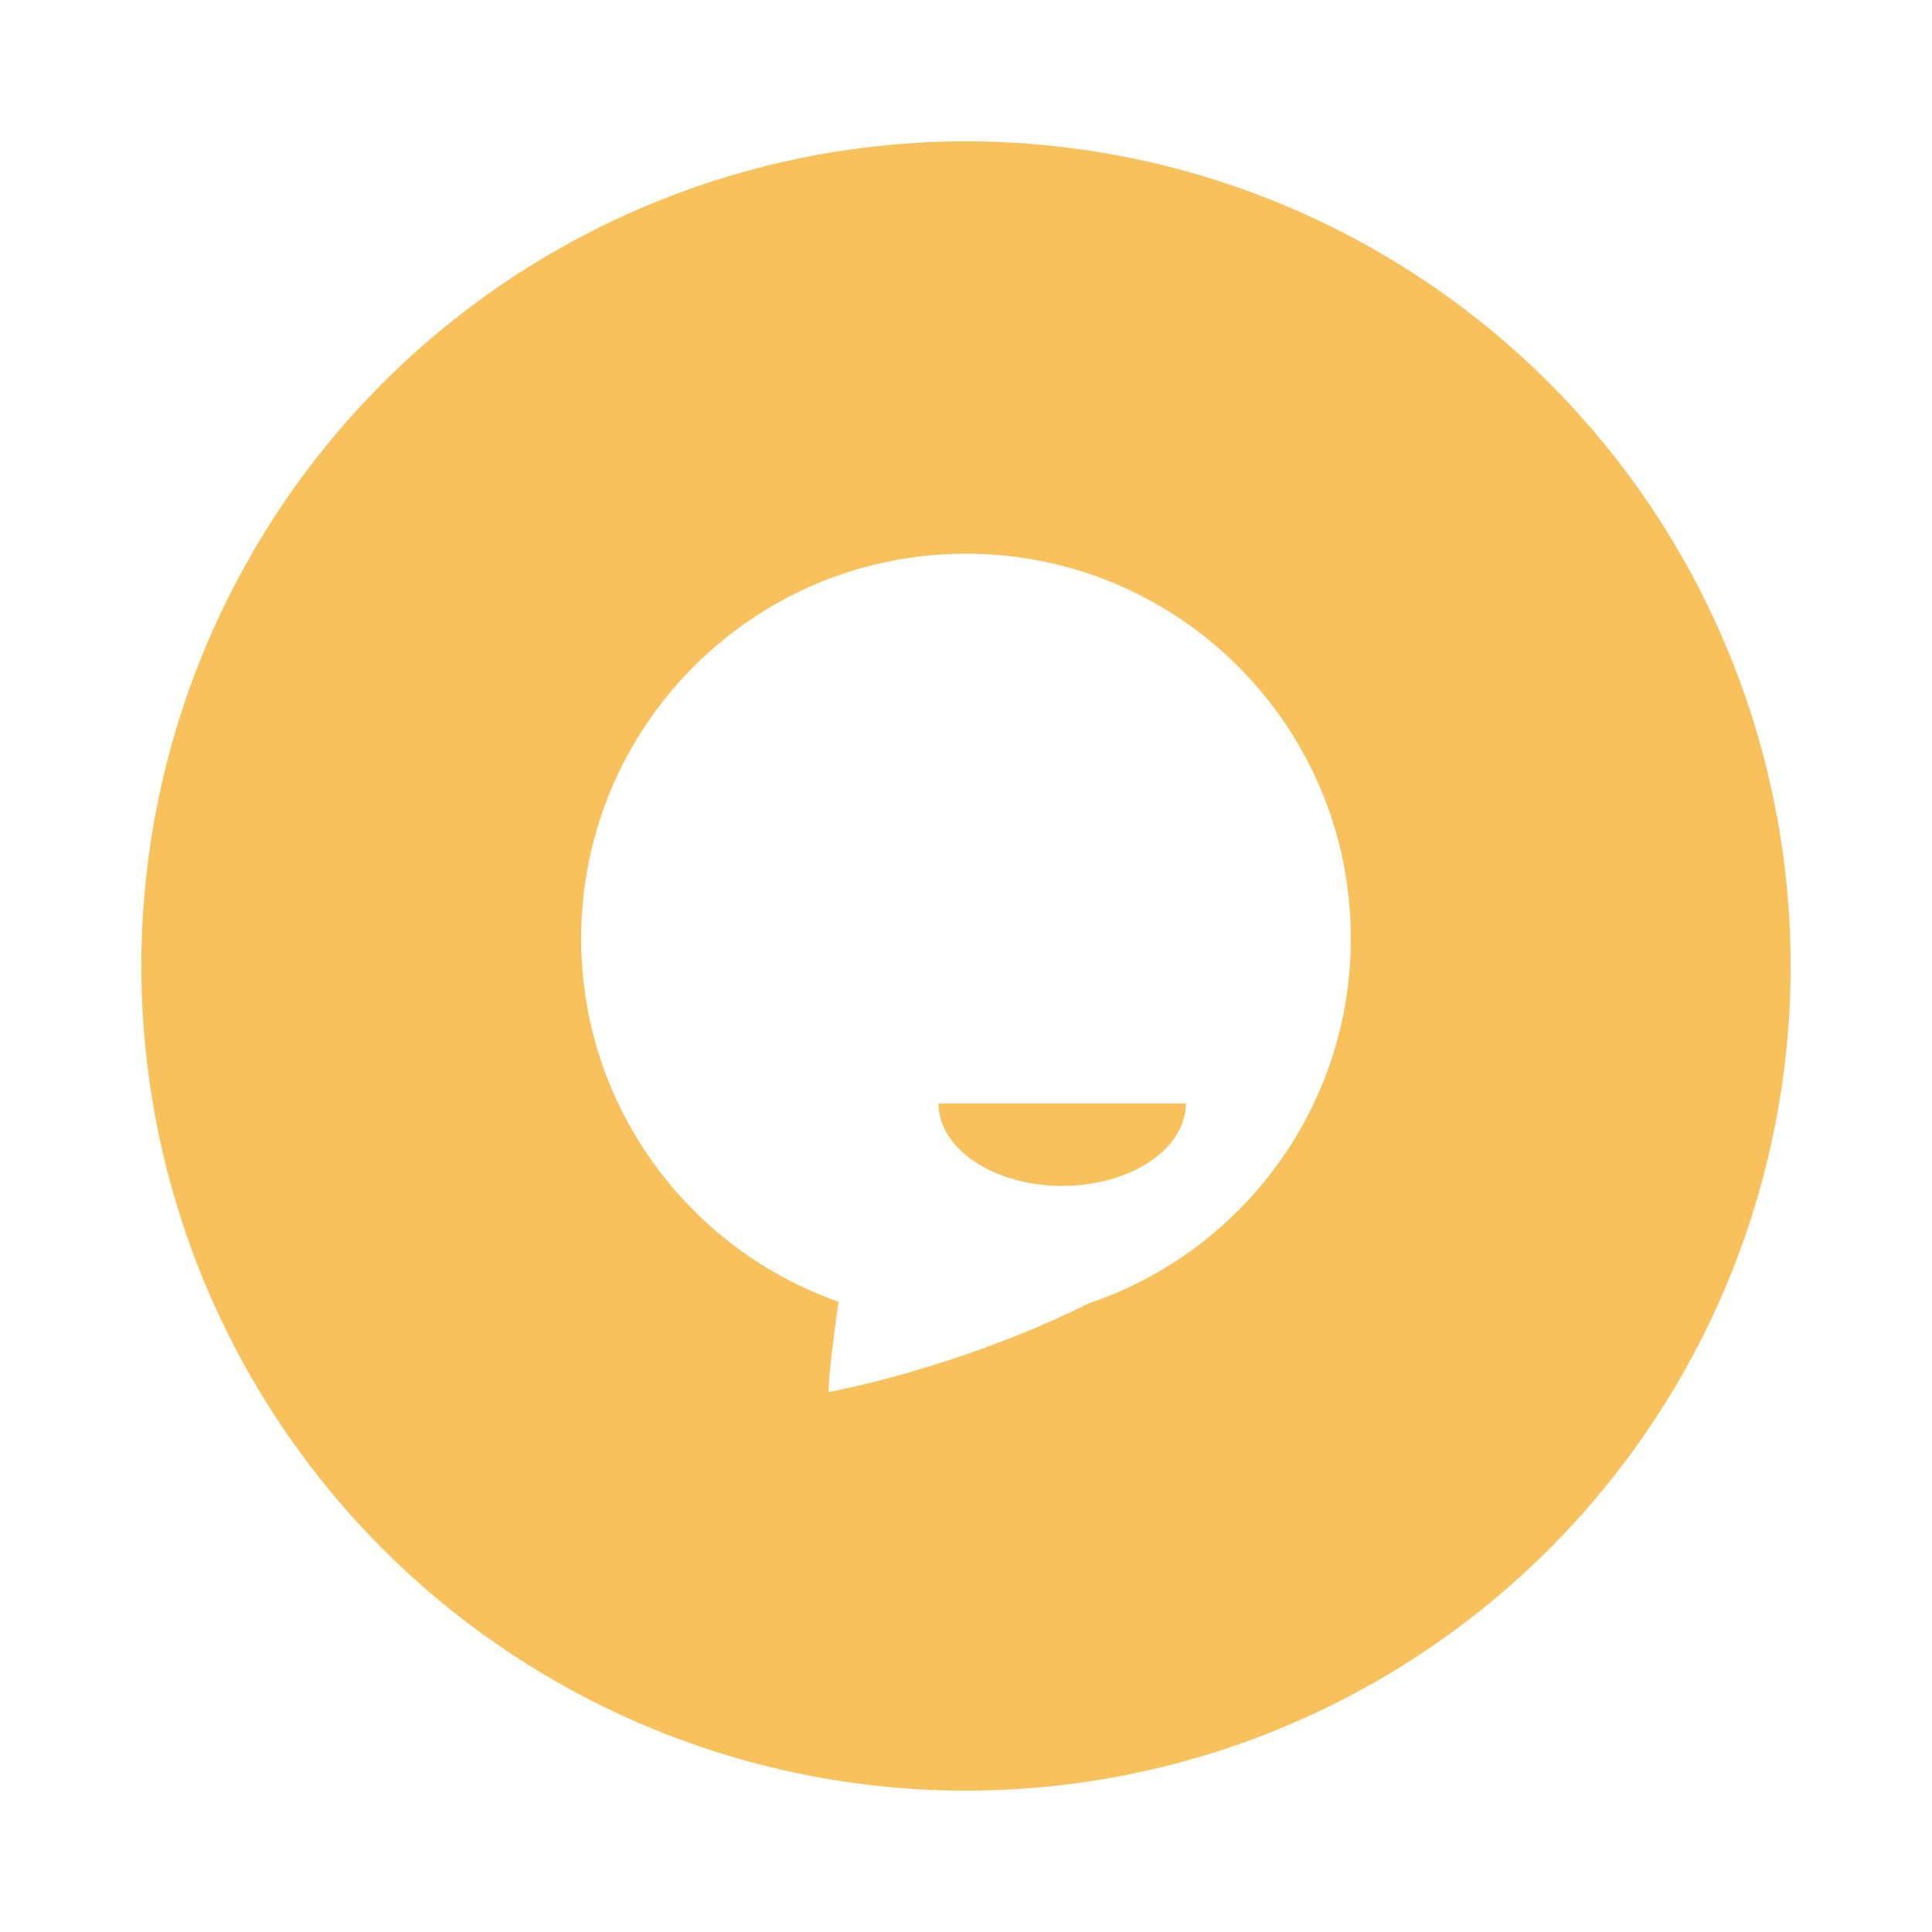
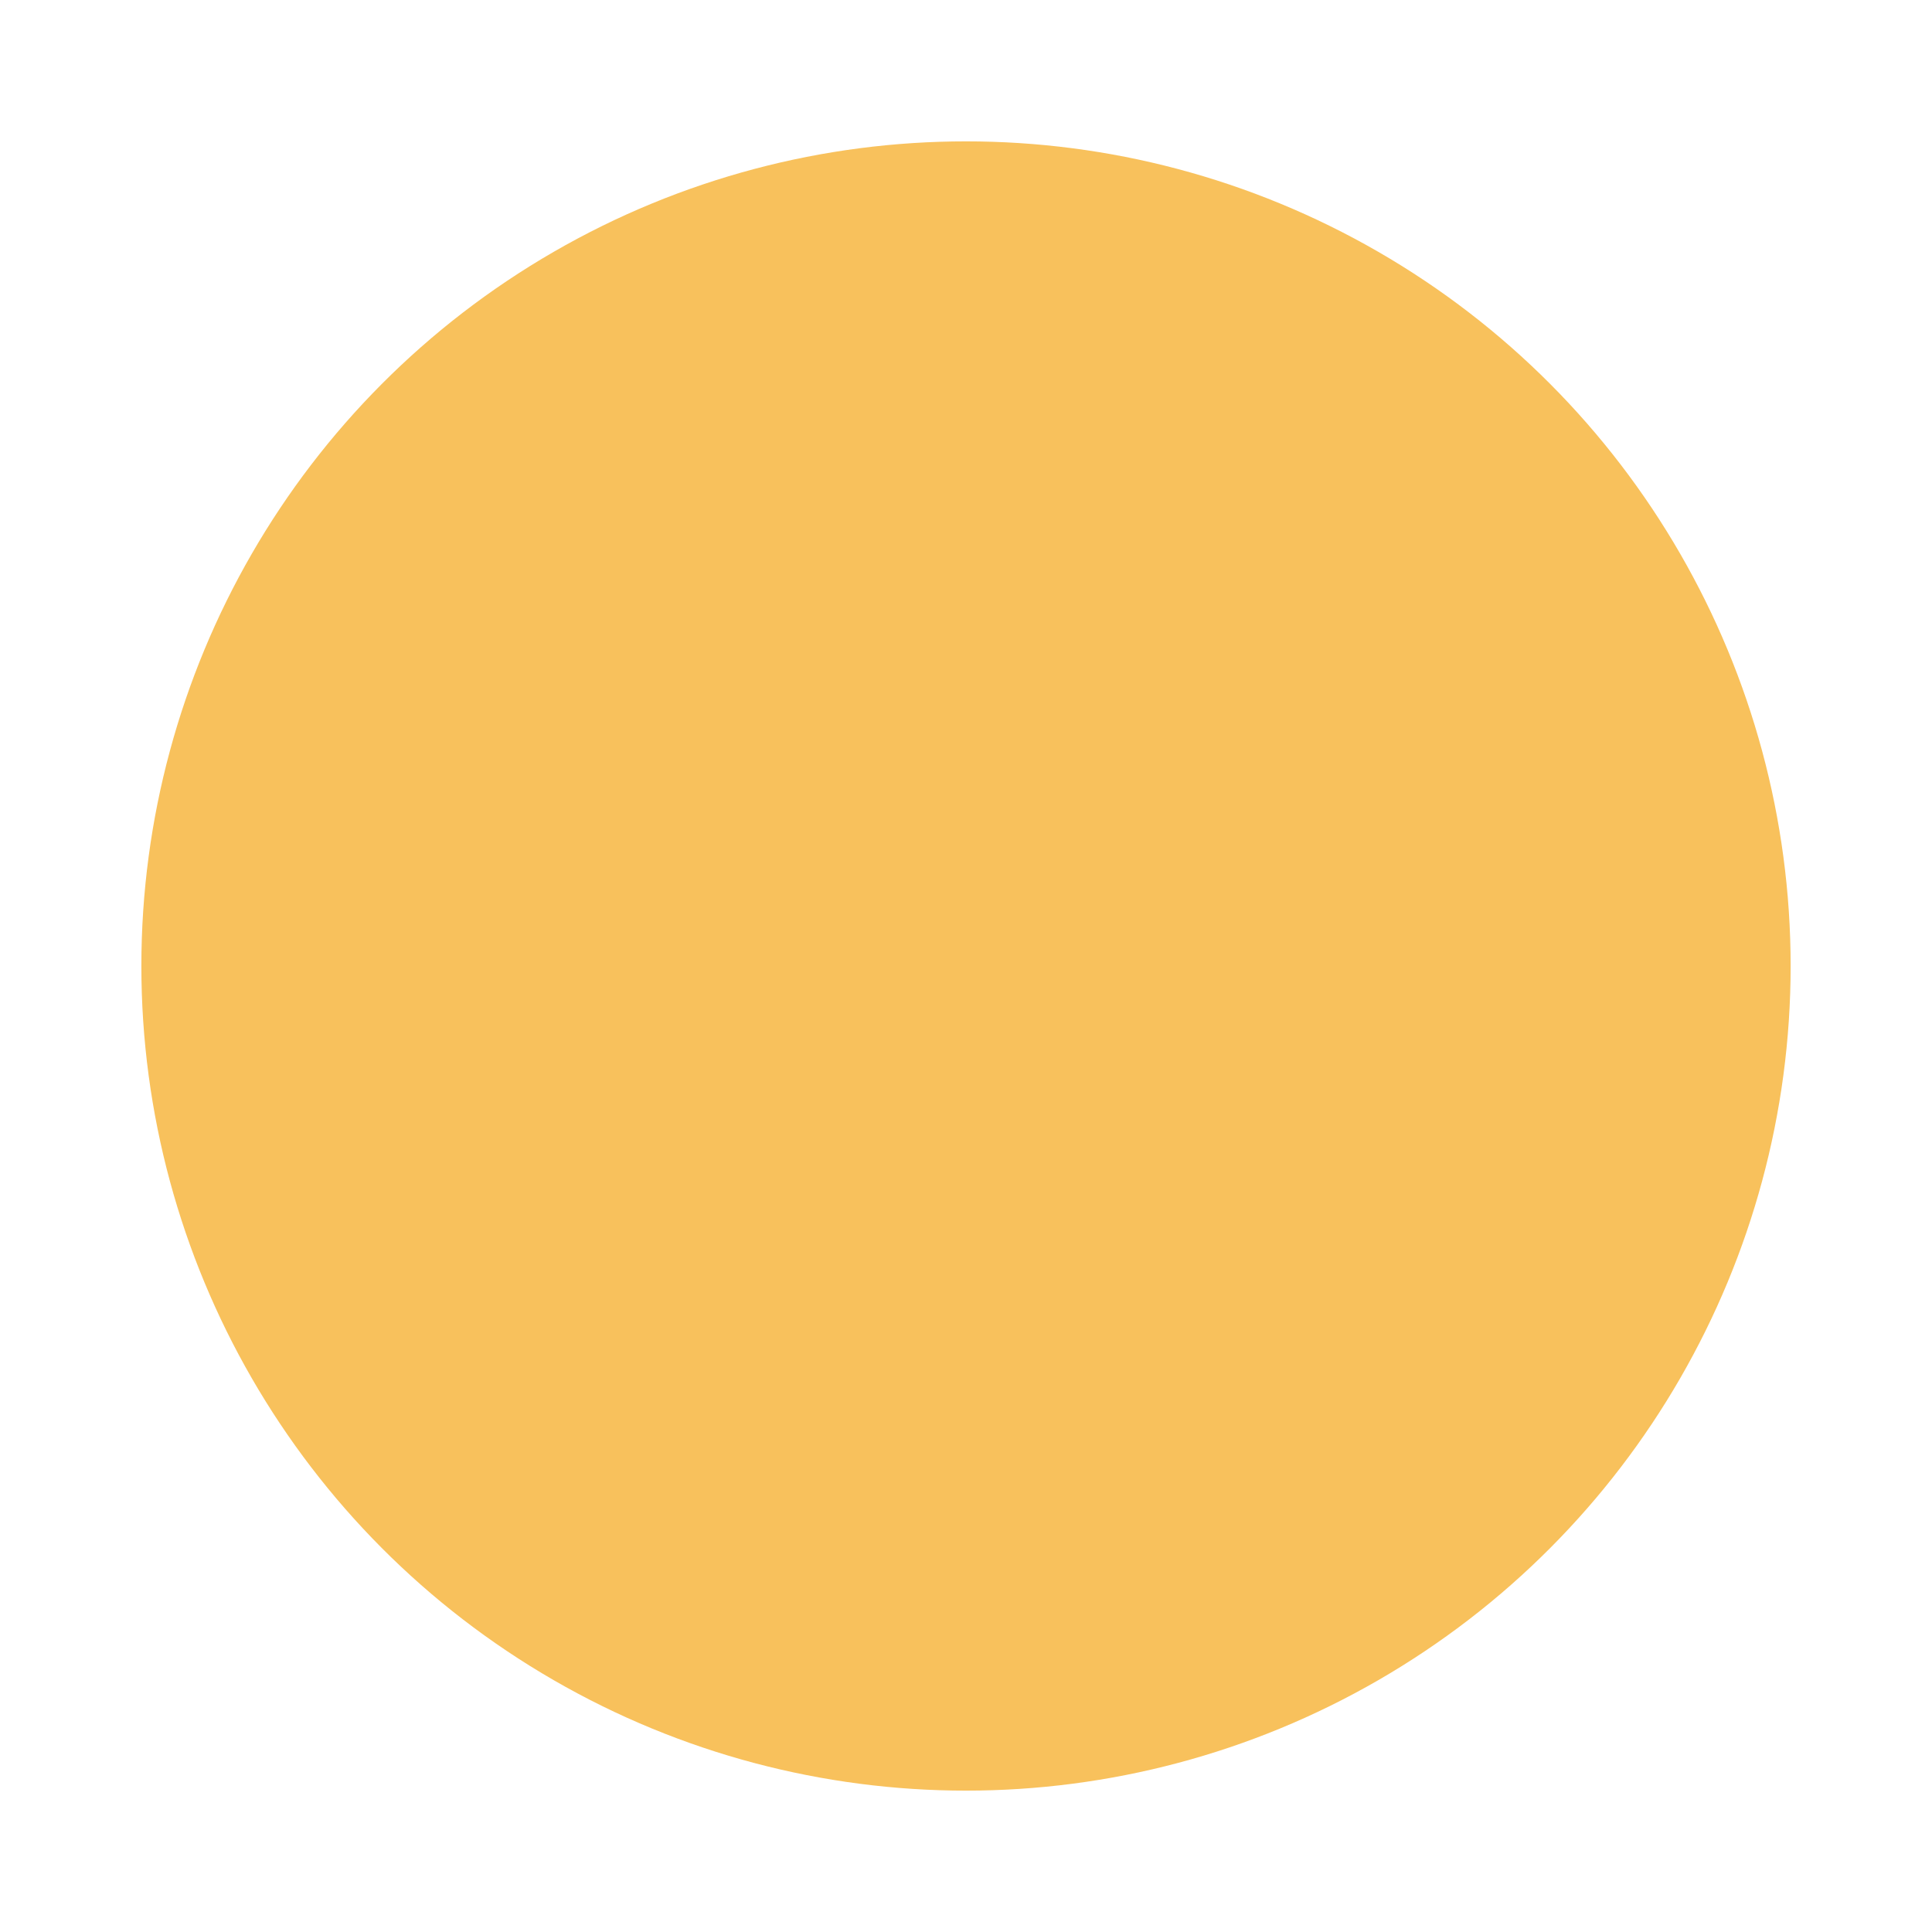
<svg xmlns="http://www.w3.org/2000/svg" width="82" height="82" viewBox="0 0 82 82" fill="none">
  <g filter="url(#filter0_d_948_86013)">
    <circle cx="41" cy="41" r="35" fill="#F8C15C" />
  </g>
-   <path fill-rule="evenodd" clip-rule="evenodd" d="M57.333 39.833C57.333 47.027 52.683 53.134 46.225 55.313C42.174 57.331 37.836 58.57 35.167 59.083C35.167 58.373 35.359 56.925 35.587 55.248C29.227 53.015 24.667 46.957 24.667 39.833C24.667 30.813 31.979 23.5 41 23.5C50.021 23.5 57.333 30.813 57.333 39.833ZM50.333 46.833C50.333 48.766 47.983 50.333 45.083 50.333C42.184 50.333 39.833 48.766 39.833 46.833H50.333Z" fill="white" />
  <defs>
    <filter id="filter0_d_948_86013" x="0" y="0" width="82" height="82" filterUnits="userSpaceOnUse" color-interpolation-filters="sRGB">
      <feFlood flood-opacity="0" result="BackgroundImageFix" />
      <feColorMatrix in="SourceAlpha" type="matrix" values="0 0 0 0 0 0 0 0 0 0 0 0 0 0 0 0 0 0 127 0" result="hardAlpha" />
      <feMorphology radius="2" operator="dilate" in="SourceAlpha" result="effect1_dropShadow_948_86013" />
      <feOffset />
      <feGaussianBlur stdDeviation="2" />
      <feComposite in2="hardAlpha" operator="out" />
      <feColorMatrix type="matrix" values="0 0 0 0 0 0 0 0 0 0 0 0 0 0 0 0 0 0 0.03 0" />
      <feBlend mode="normal" in2="BackgroundImageFix" result="effect1_dropShadow_948_86013" />
      <feBlend mode="normal" in="SourceGraphic" in2="effect1_dropShadow_948_86013" result="shape" />
    </filter>
  </defs>
</svg>